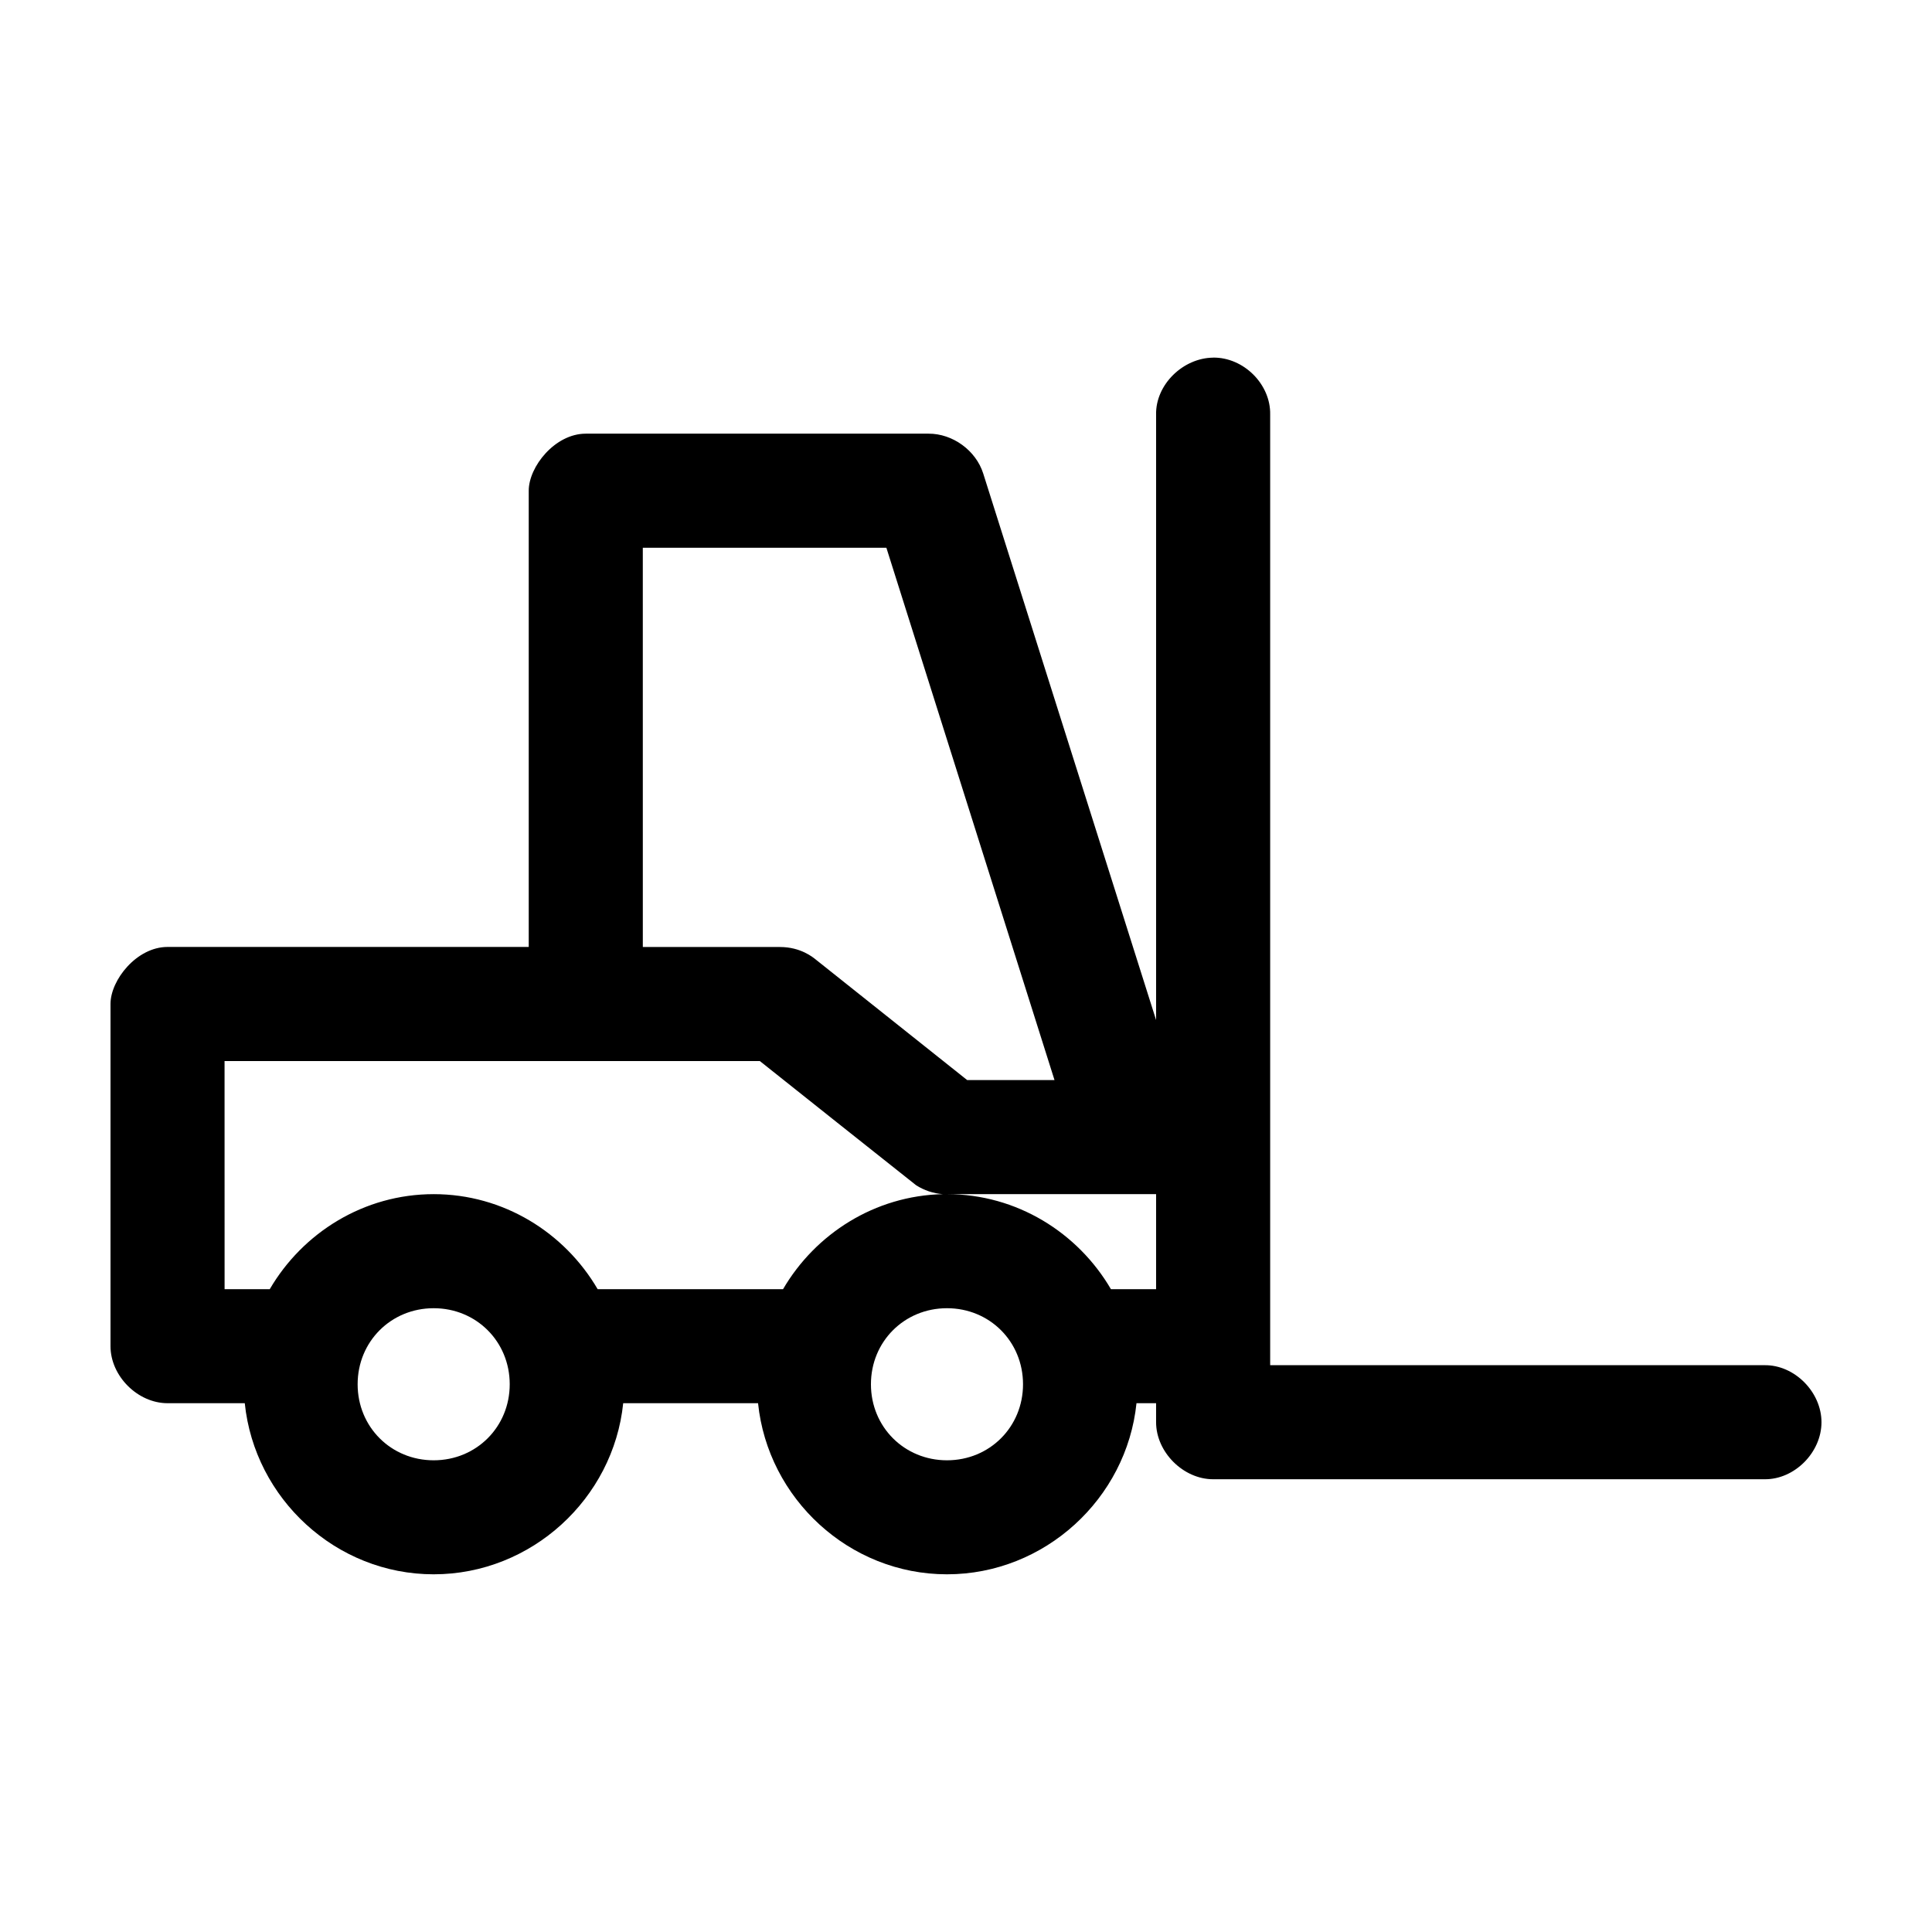
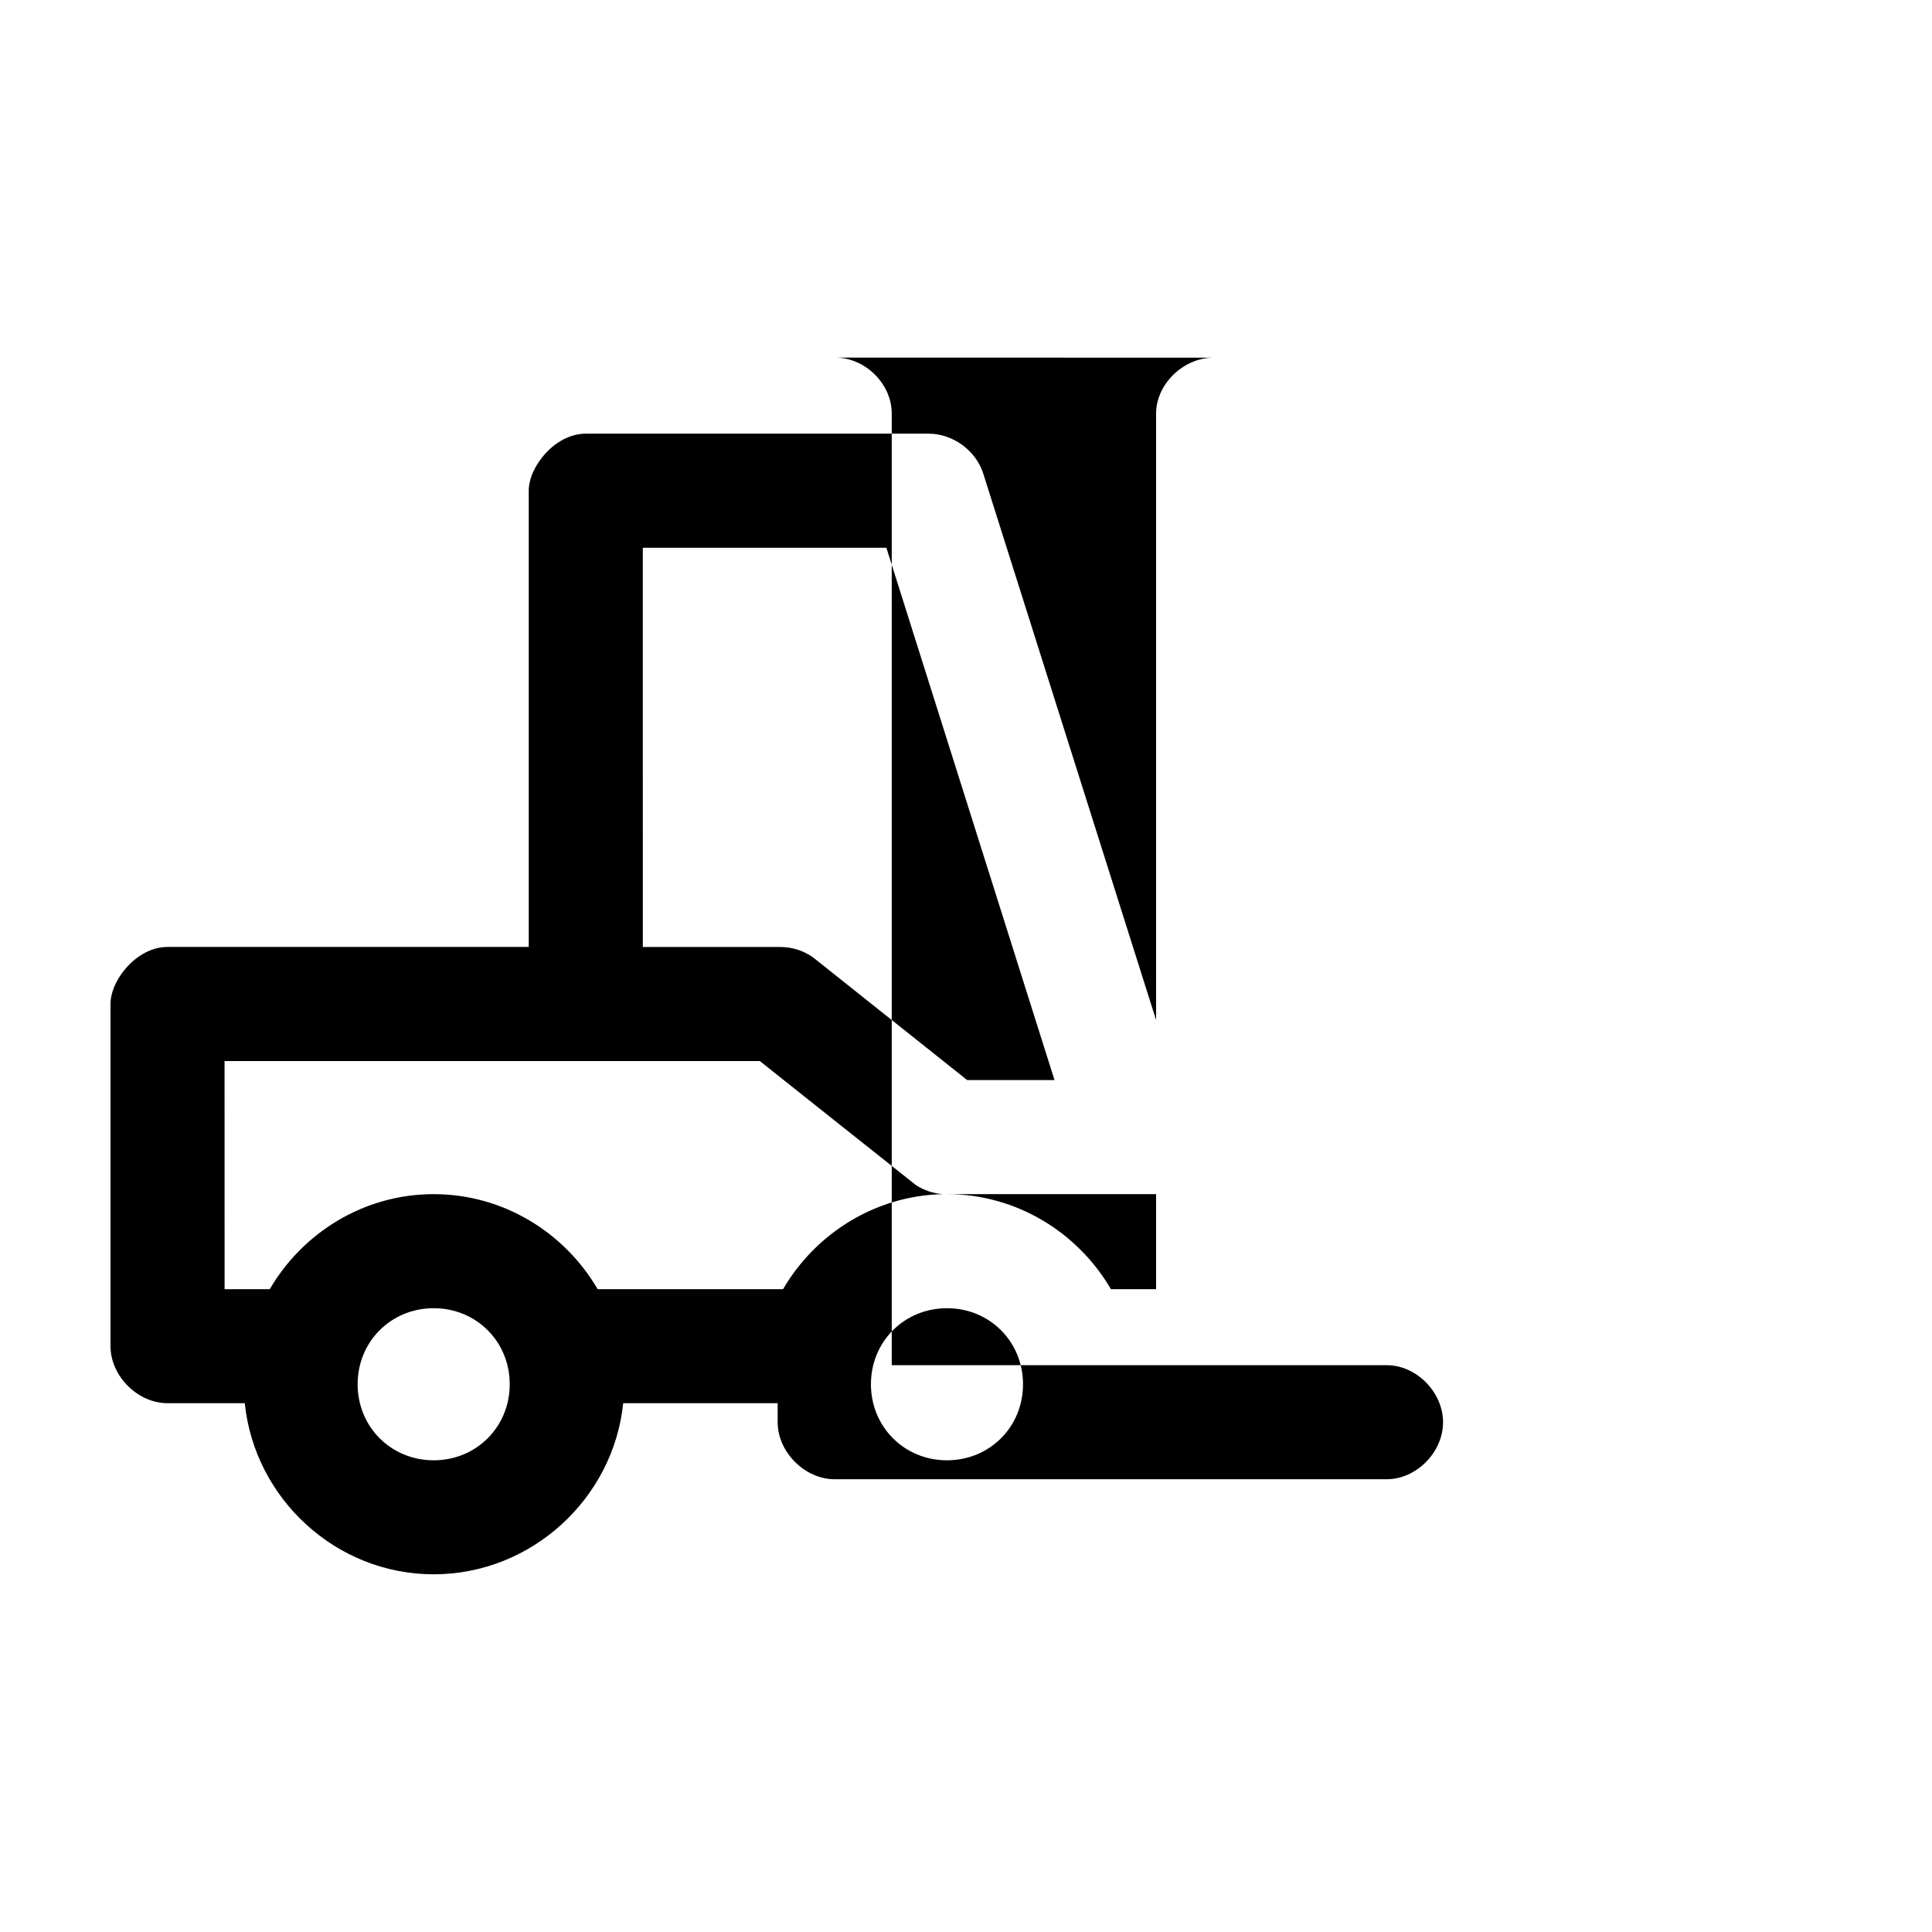
<svg xmlns="http://www.w3.org/2000/svg" fill="#000000" width="800px" height="800px" version="1.1" viewBox="144 144 512 512">
-   <path d="m465.49 238.78c-7.969 0.082-15.281 7.148-15.113 15.113v160.43l-45.816-144.85c-1.93-6.094-8.09-10.578-14.484-10.547h-90.844c-8.156 0-15.113 8.742-15.113 15.113v120.91h-95.723c-8.156 0-15.113 8.742-15.113 15.113v90.688c0 7.914 7.199 15.113 15.113 15.113h20.469c2.598 25.277 24.148 45.344 50.066 45.344 25.918 0 47.625-20.066 50.223-45.344h35.738c2.598 25.277 24.148 45.344 50.066 45.344 25.918 0 47.625-20.066 50.223-45.344h5.195v5.039c0 7.914 7.199 15.113 15.113 15.113h146.11c7.984 0.109 15.113-7.129 15.113-15.113 0-7.984-7.129-15.227-15.113-15.113h-130.99v-251.91c0.168-8.07-7.043-15.199-15.113-15.113zm-151.14 50.383h64.551l44.555 141.07h-23.141l-40.148-31.961c-0.648-0.516-3.938-3.305-9.445-3.305h-36.367zm-110.84 136.03h141.86s40.973 32.613 41.406 32.906c2.117 1.359 4.574 2.18 7.086 2.363-18.02 0.402-33.77 10.496-42.352 25.191h-49.121c-8.762-15-24.965-25.191-43.453-25.191-18.488 0-34.691 10.191-43.453 25.191h-11.965zm191.45 35.266h55.418v25.191h-11.965c-8.762-15-24.965-25.191-43.453-25.191zm-136.03 30.23c11.309 0 20.152 8.844 20.152 20.152s-8.844 20.152-20.152 20.152c-11.309 0-20.152-8.844-20.152-20.152s8.844-20.152 20.152-20.152zm136.03 0c11.309 0 20.152 8.844 20.152 20.152s-8.844 20.152-20.152 20.152c-11.309 0-20.152-8.844-20.152-20.152s8.844-20.152 20.152-20.152z" />
+   <path d="m465.49 238.78c-7.969 0.082-15.281 7.148-15.113 15.113v160.43l-45.816-144.85c-1.93-6.094-8.09-10.578-14.484-10.547h-90.844c-8.156 0-15.113 8.742-15.113 15.113v120.91h-95.723c-8.156 0-15.113 8.742-15.113 15.113v90.688c0 7.914 7.199 15.113 15.113 15.113h20.469c2.598 25.277 24.148 45.344 50.066 45.344 25.918 0 47.625-20.066 50.223-45.344h35.738h5.195v5.039c0 7.914 7.199 15.113 15.113 15.113h146.11c7.984 0.109 15.113-7.129 15.113-15.113 0-7.984-7.129-15.227-15.113-15.113h-130.99v-251.91c0.168-8.07-7.043-15.199-15.113-15.113zm-151.14 50.383h64.551l44.555 141.07h-23.141l-40.148-31.961c-0.648-0.516-3.938-3.305-9.445-3.305h-36.367zm-110.84 136.03h141.86s40.973 32.613 41.406 32.906c2.117 1.359 4.574 2.18 7.086 2.363-18.02 0.402-33.77 10.496-42.352 25.191h-49.121c-8.762-15-24.965-25.191-43.453-25.191-18.488 0-34.691 10.191-43.453 25.191h-11.965zm191.45 35.266h55.418v25.191h-11.965c-8.762-15-24.965-25.191-43.453-25.191zm-136.03 30.23c11.309 0 20.152 8.844 20.152 20.152s-8.844 20.152-20.152 20.152c-11.309 0-20.152-8.844-20.152-20.152s8.844-20.152 20.152-20.152zm136.03 0c11.309 0 20.152 8.844 20.152 20.152s-8.844 20.152-20.152 20.152c-11.309 0-20.152-8.844-20.152-20.152s8.844-20.152 20.152-20.152z" />
</svg>